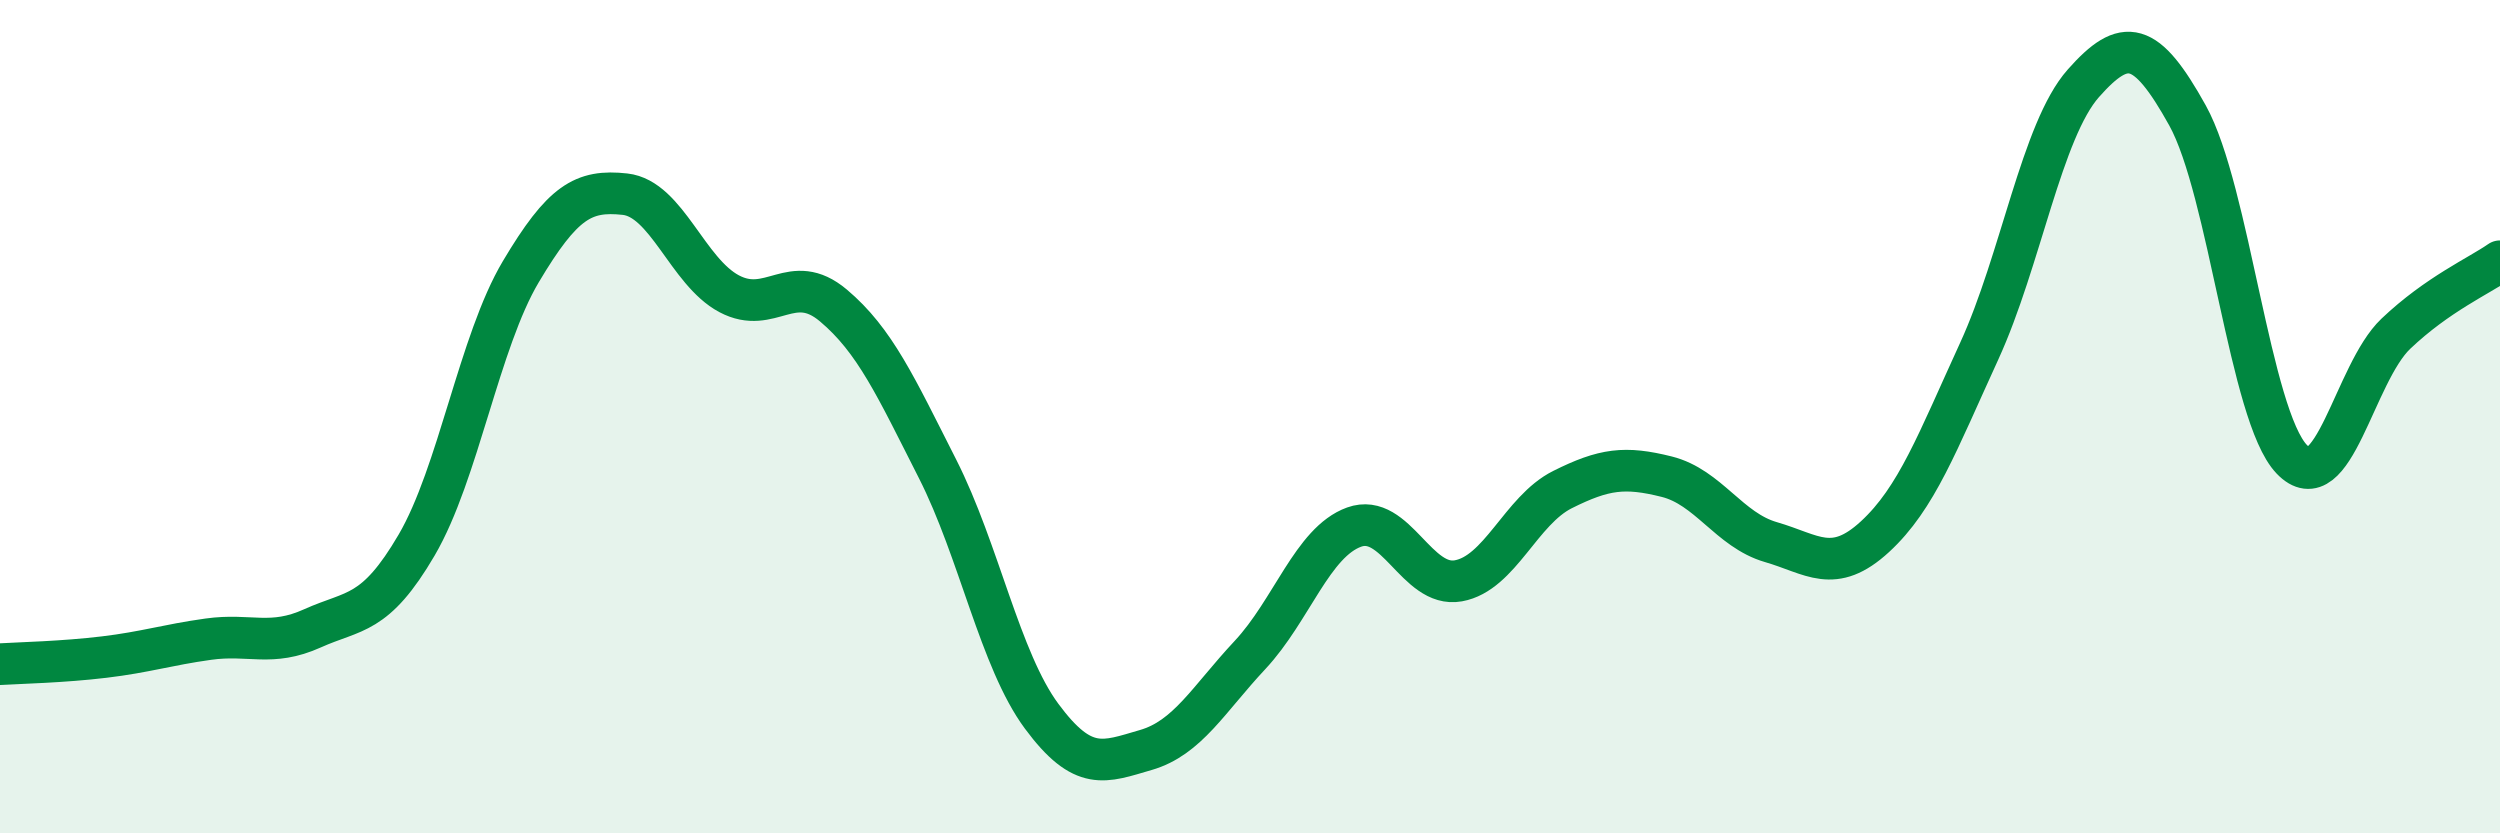
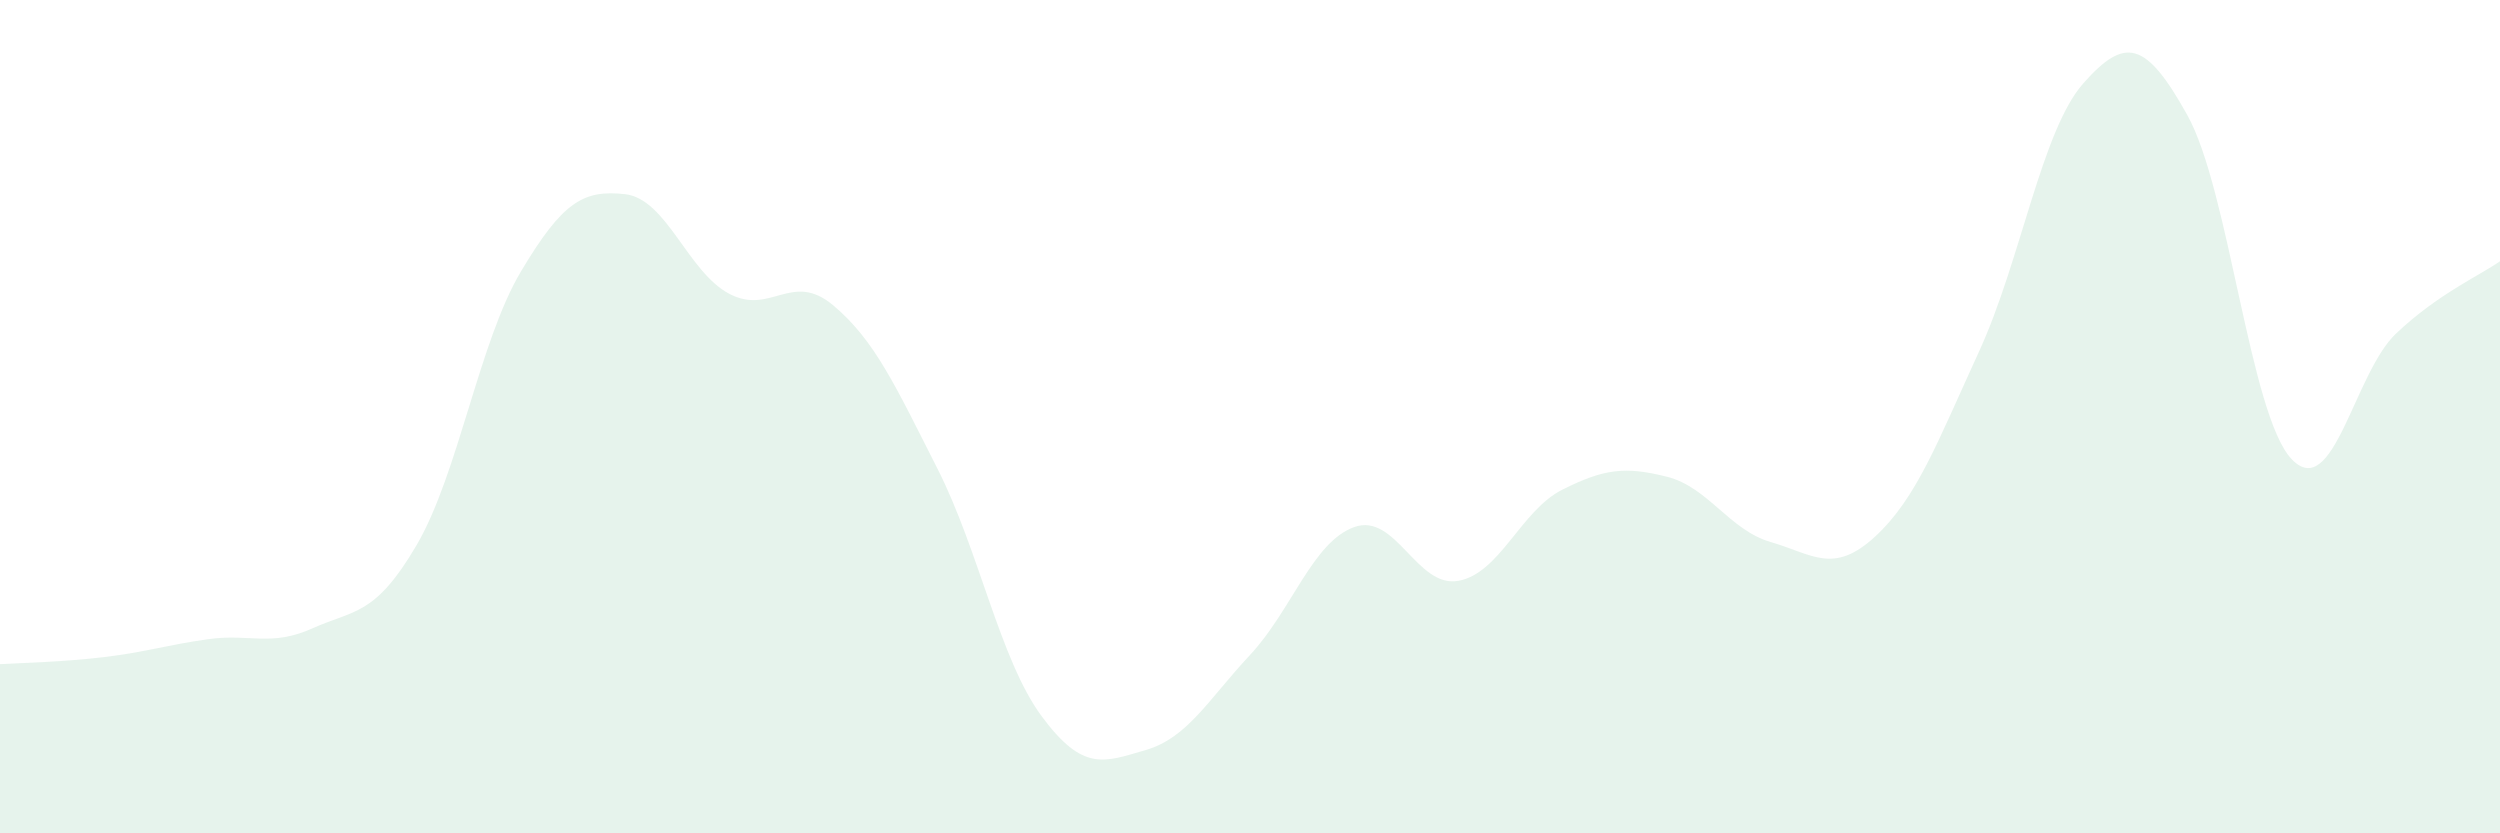
<svg xmlns="http://www.w3.org/2000/svg" width="60" height="20" viewBox="0 0 60 20">
  <path d="M 0,15.94 C 0.5,15.91 1.5,15.89 2.5,15.77 C 3.5,15.65 4,15.48 5,15.34 C 6,15.2 6.5,15.53 7.5,15.08 C 8.5,14.63 9,14.79 10,13.08 C 11,11.37 11.5,8.2 12.5,6.52 C 13.5,4.84 14,4.55 15,4.66 C 16,4.77 16.5,6.52 17.5,7.05 C 18.5,7.58 19,6.49 20,7.33 C 21,8.17 21.5,9.28 22.5,11.25 C 23.5,13.22 24,15.84 25,17.19 C 26,18.54 26.5,18.29 27.5,18 C 28.5,17.71 29,16.79 30,15.72 C 31,14.65 31.5,13.01 32.5,12.65 C 33.5,12.29 34,14.12 35,13.94 C 36,13.76 36.5,12.25 37.5,11.75 C 38.5,11.25 39,11.19 40,11.44 C 41,11.69 41.5,12.72 42.5,13.01 C 43.5,13.3 44,13.8 45,12.88 C 46,11.96 46.5,10.61 47.5,8.43 C 48.5,6.25 49,3.13 50,2 C 51,0.87 51.5,0.97 52.5,2.77 C 53.5,4.57 54,9.97 55,11.02 C 56,12.07 56.5,8.96 57.5,8.01 C 58.5,7.06 59.5,6.62 60,6.27L60 20L0 20Z" fill="#008740" opacity="0.1" stroke-linecap="round" stroke-linejoin="round" />
-   <path d="M 0,15.94 C 0.5,15.91 1.5,15.89 2.5,15.77 C 3.5,15.65 4,15.48 5,15.34 C 6,15.2 6.5,15.53 7.5,15.08 C 8.5,14.63 9,14.79 10,13.08 C 11,11.37 11.5,8.2 12.5,6.52 C 13.5,4.84 14,4.55 15,4.66 C 16,4.77 16.5,6.52 17.5,7.05 C 18.5,7.58 19,6.49 20,7.33 C 21,8.17 21.5,9.28 22.5,11.25 C 23.5,13.22 24,15.84 25,17.19 C 26,18.54 26.5,18.29 27.5,18 C 28.5,17.71 29,16.79 30,15.72 C 31,14.65 31.5,13.01 32.5,12.65 C 33.5,12.29 34,14.12 35,13.94 C 36,13.76 36.5,12.25 37.5,11.75 C 38.5,11.25 39,11.19 40,11.44 C 41,11.69 41.5,12.72 42.5,13.01 C 43.5,13.3 44,13.8 45,12.88 C 46,11.96 46.5,10.61 47.5,8.43 C 48.5,6.25 49,3.13 50,2 C 51,0.87 51.5,0.97 52.5,2.77 C 53.5,4.57 54,9.97 55,11.02 C 56,12.07 56.5,8.96 57.5,8.01 C 58.5,7.06 59.5,6.62 60,6.27" stroke="#008740" stroke-width="1" fill="none" stroke-linecap="round" stroke-linejoin="round" />
</svg>